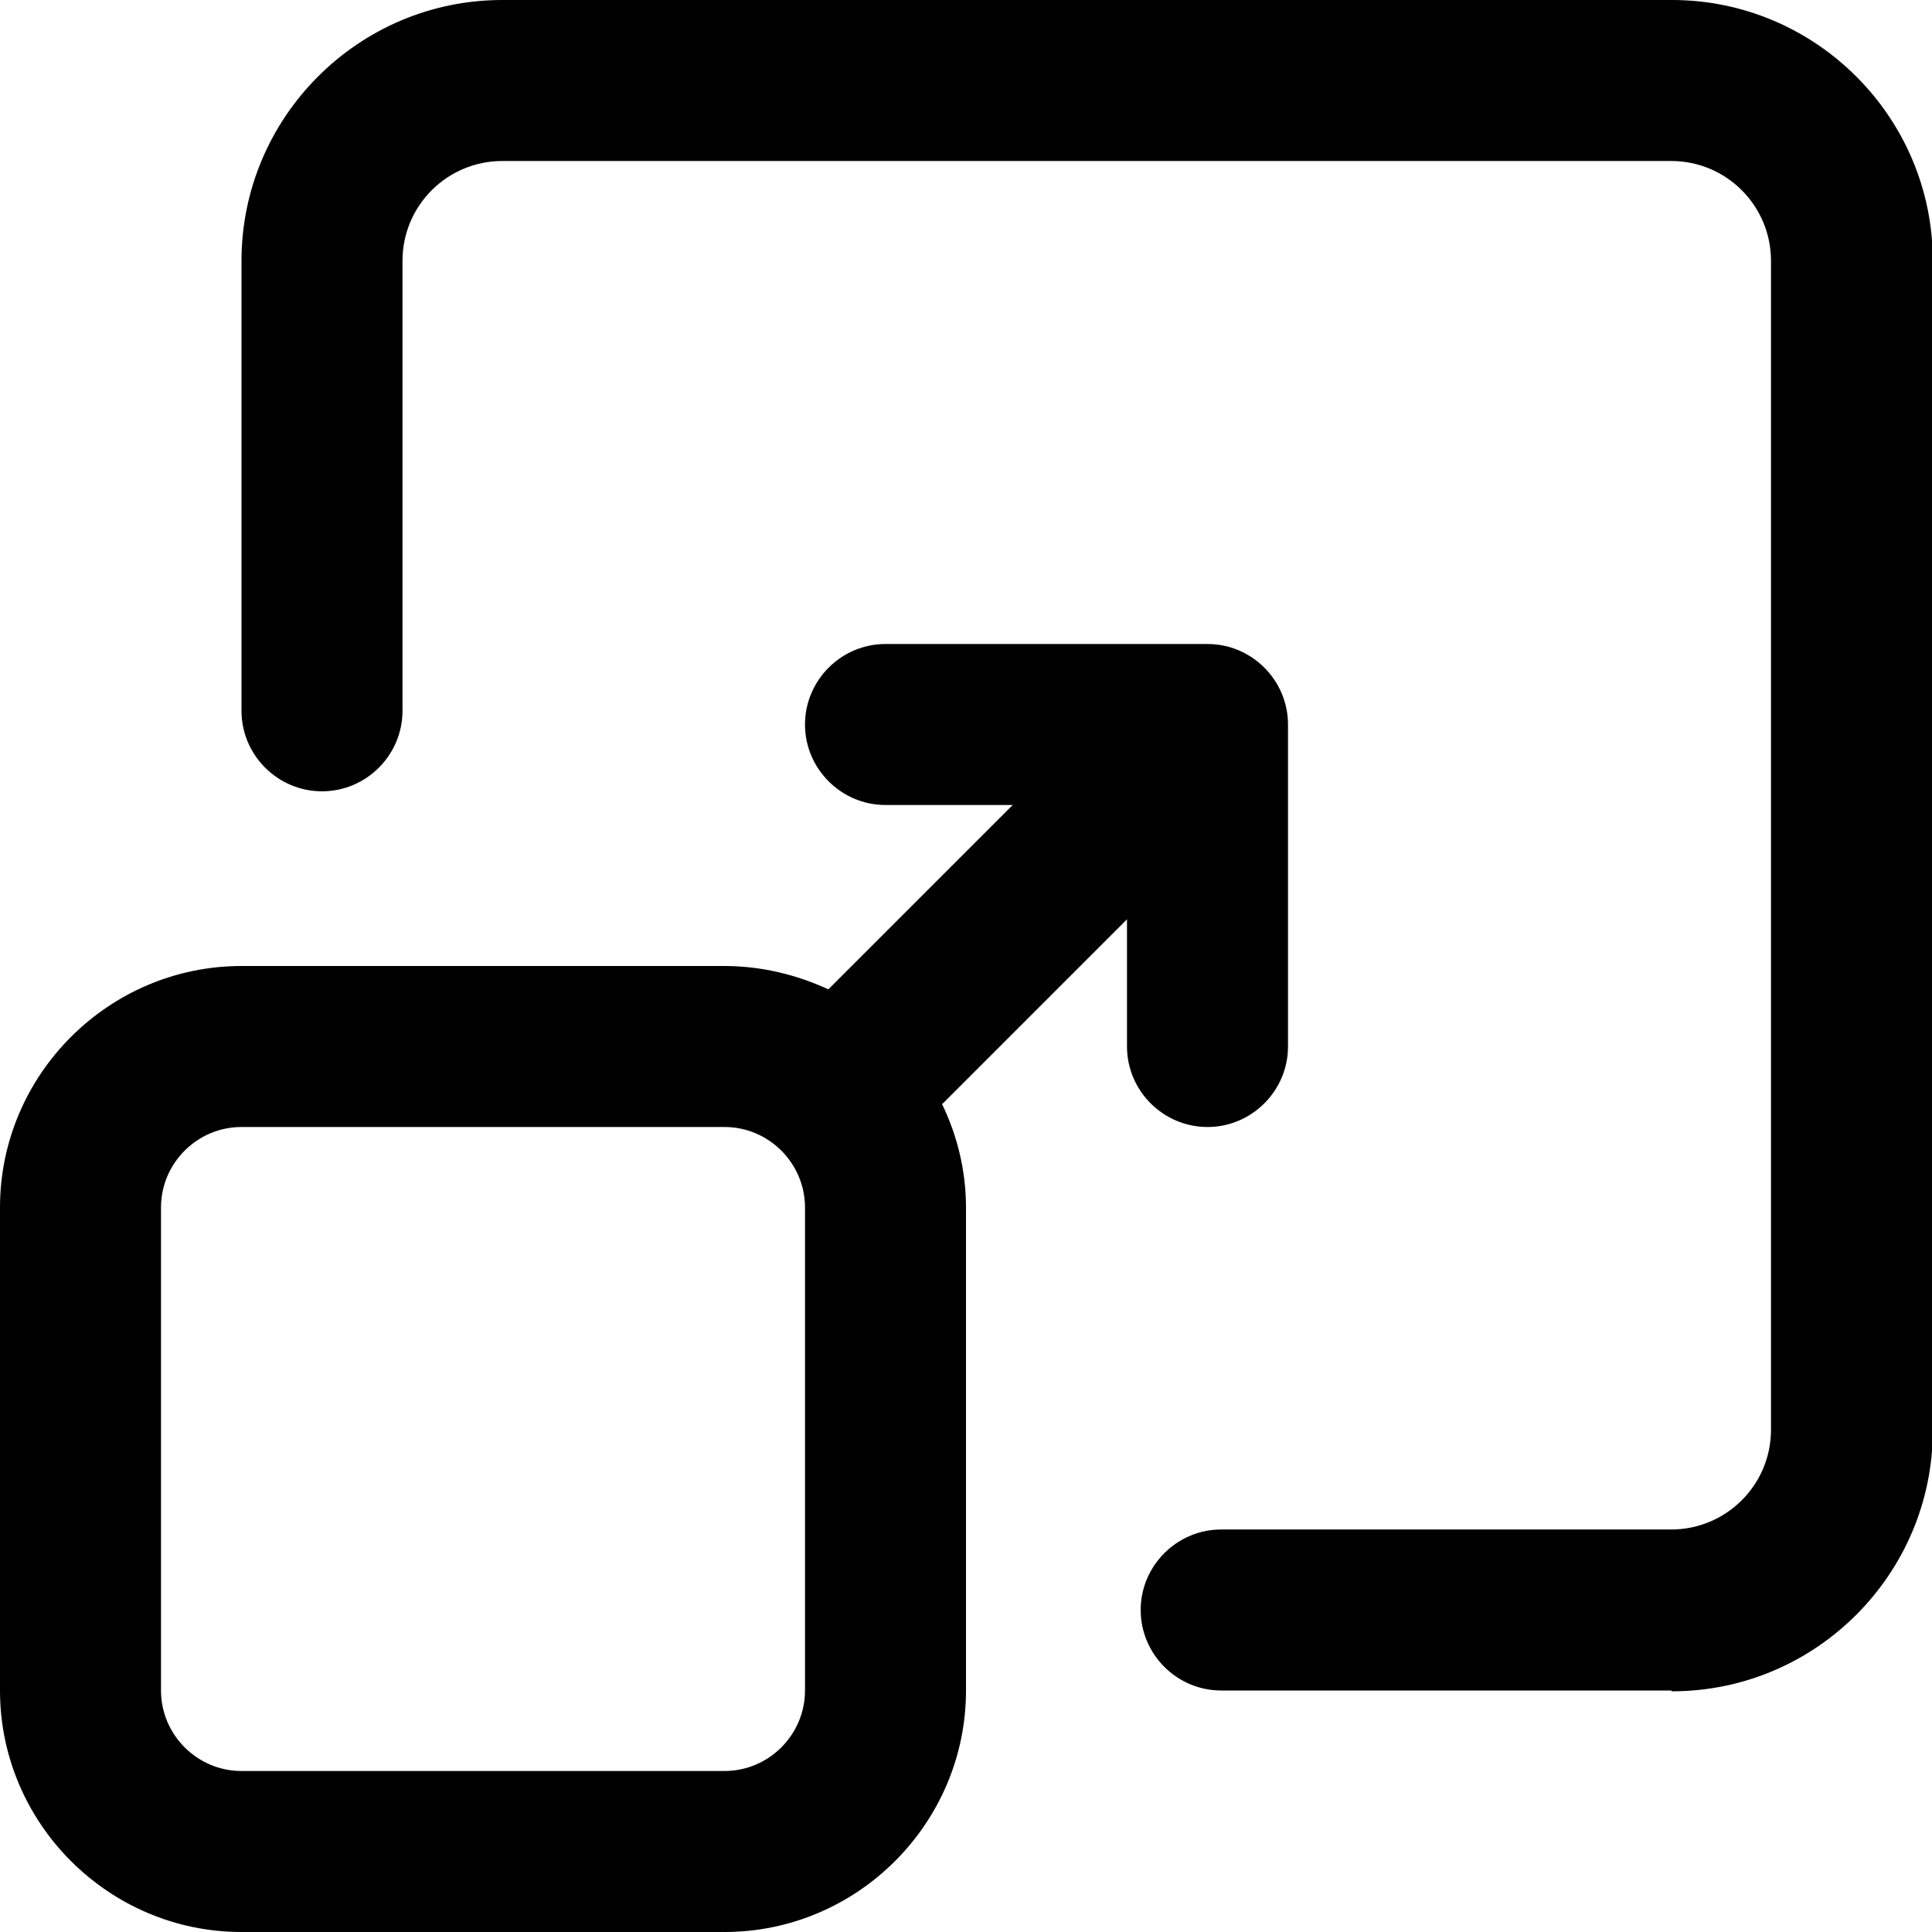
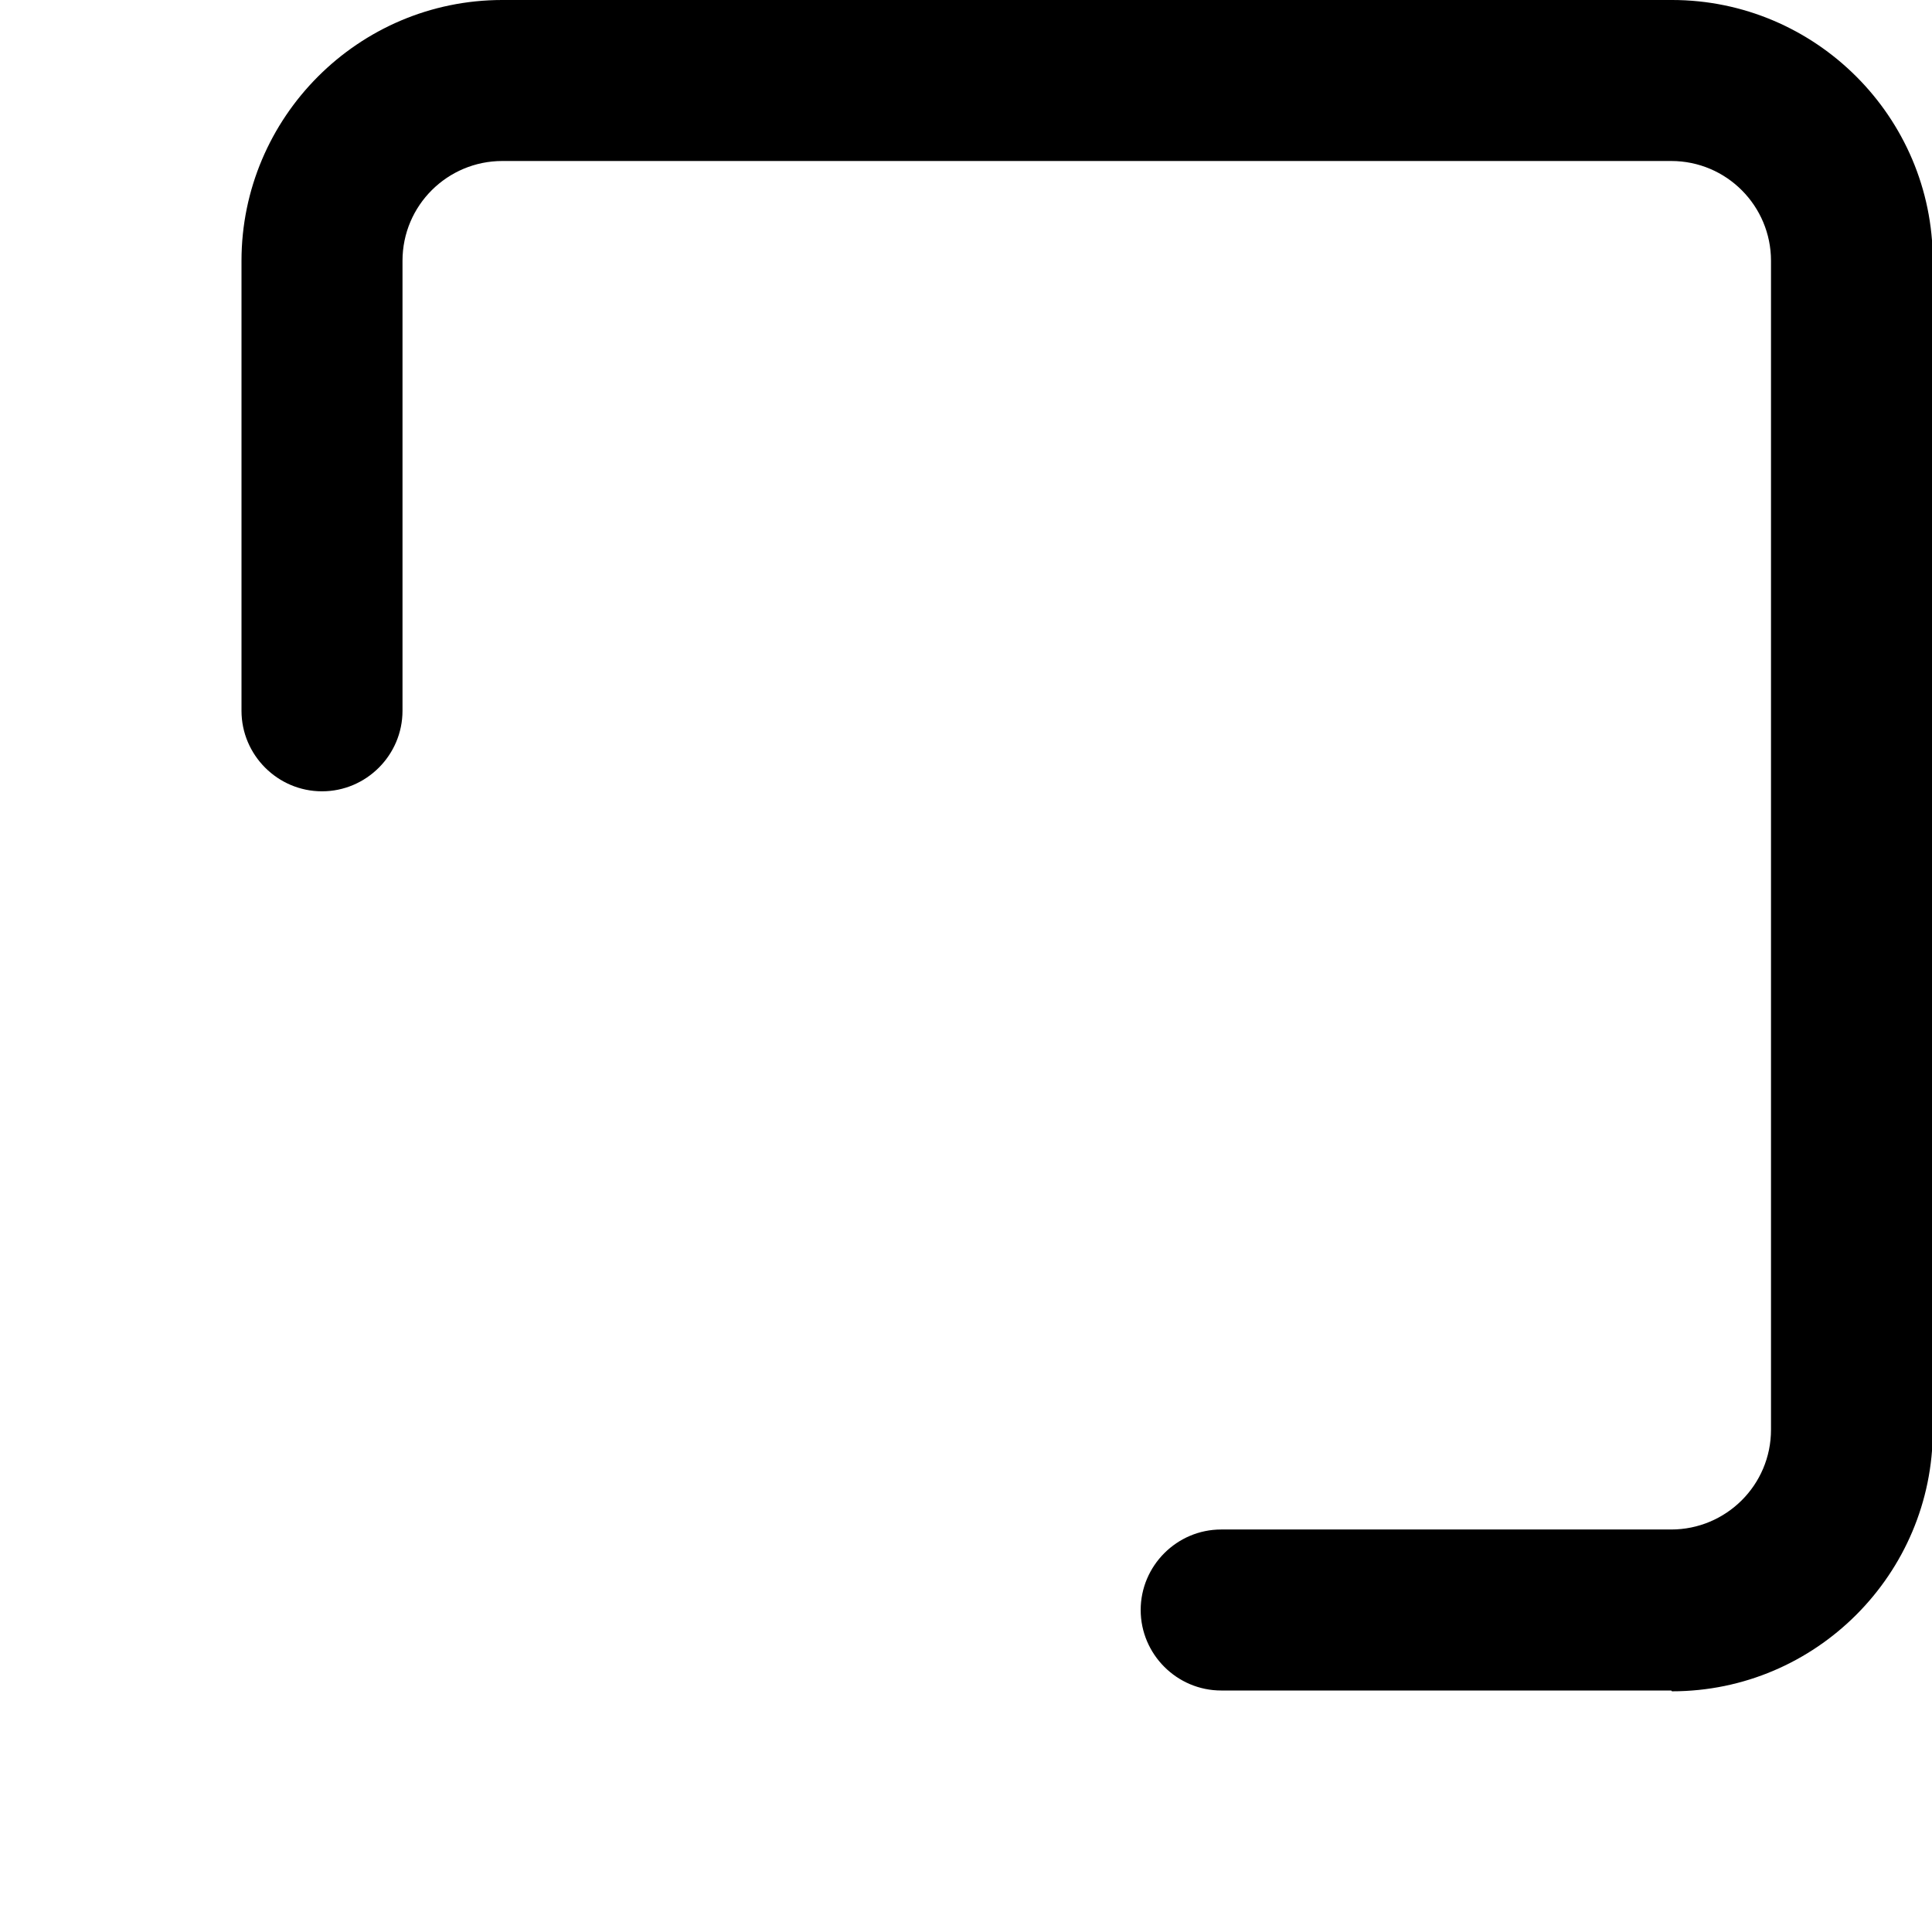
<svg xmlns="http://www.w3.org/2000/svg" id="a" height="25" viewBox="0 0 24 24" width="25">
  <path d="m20.76 21h-5.59c-.55 0-1-.45-1-1s.45-1 1-1h5.59c.68 0 1.24-.55 1.24-1.24v-14.52c0-.68-.55-1.24-1.24-1.24h-14.52c-.68 0-1.24.55-1.24 1.24v5.59c0 .55-.45 1-1 1s-1-.45-1-1v-5.59c0-1.78 1.45-3.24 3.24-3.24h14.53c1.78 0 3.24 1.45 3.24 3.24v14.53c0 1.78-1.45 3.24-3.24 3.24z" />
-   <path d="m15 8h-4c-.55 0-1 .45-1 1s.45 1 1 1h1.58l-2.29 2.29c-.39-.18-.83-.29-1.29-.29h-6c-1.65 0-3 1.35-3 3v6c0 1.65 1.35 3 3 3h6c1.65 0 3-1.35 3-3v-6c0-.46-.11-.9-.3-1.29h.01l2.29-2.29v1.58c0 .55.45 1 1 1s1-.45 1-1v-4c0-.55-.45-1-1-1zm-5 13c0 .55-.45 1-1 1h-6c-.55 0-1-.45-1-1v-6c0-.55.45-1 1-1h6c.55 0 1 .45 1 1z" />
</svg>